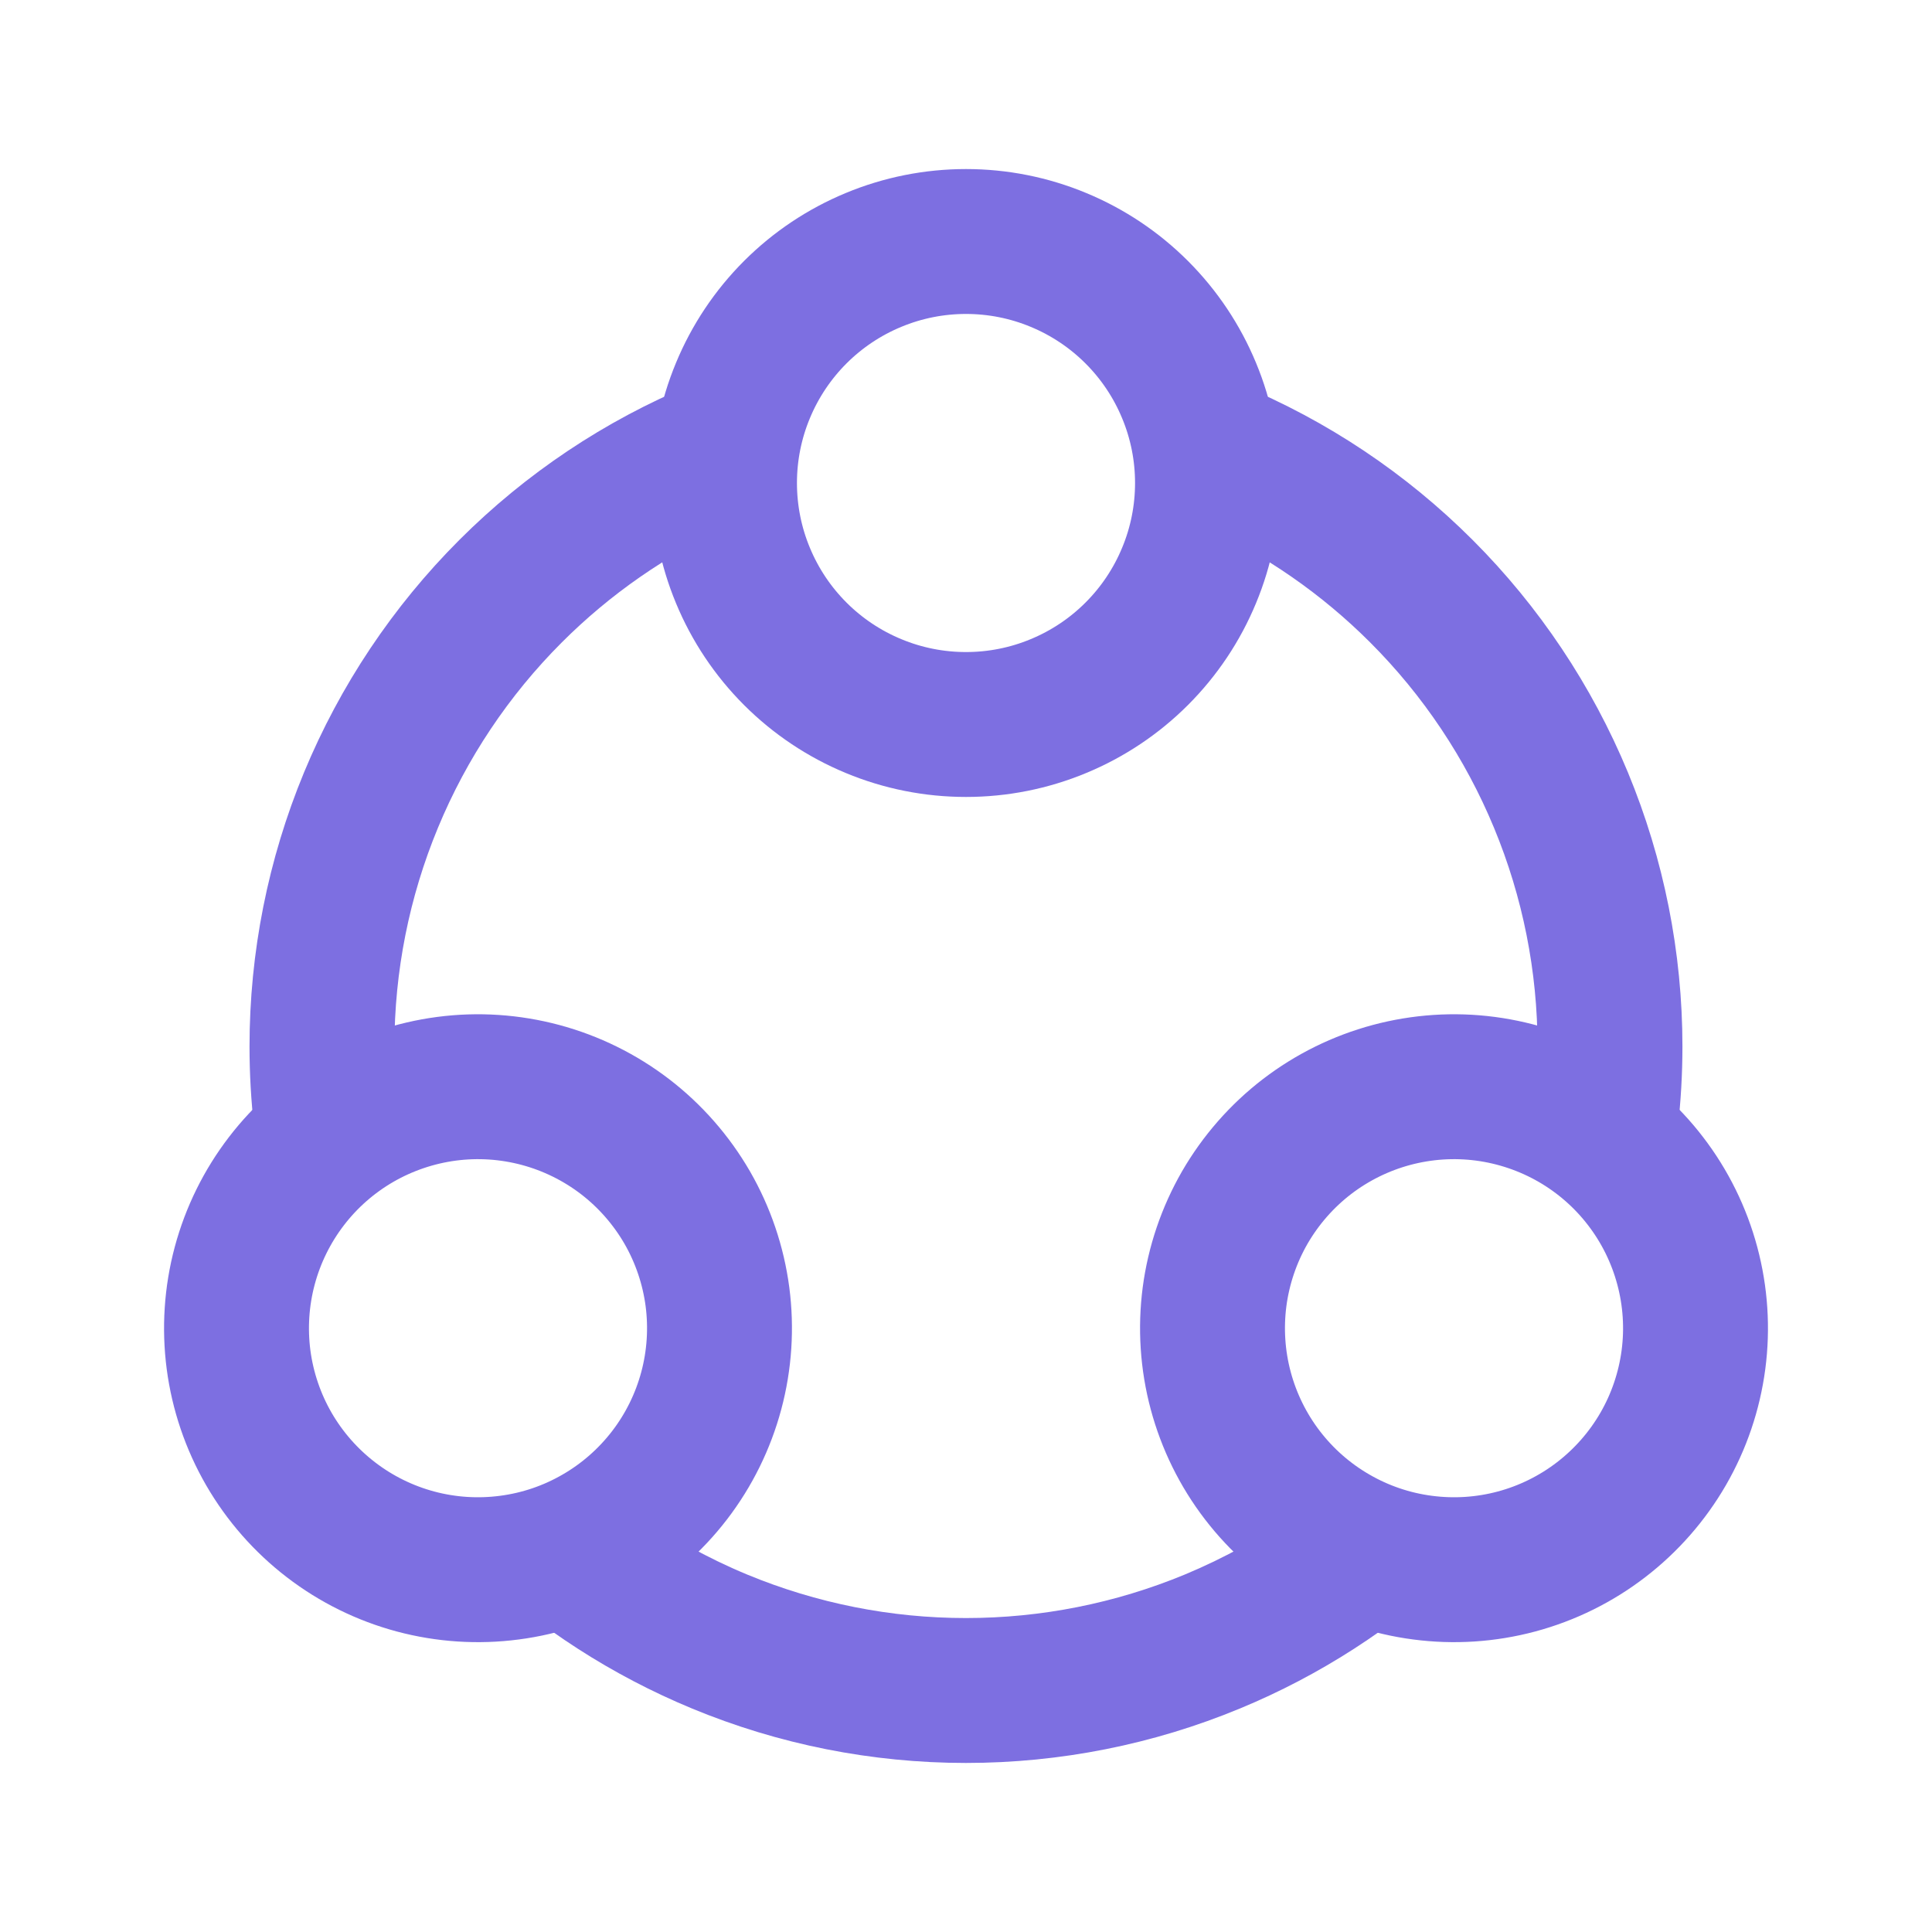
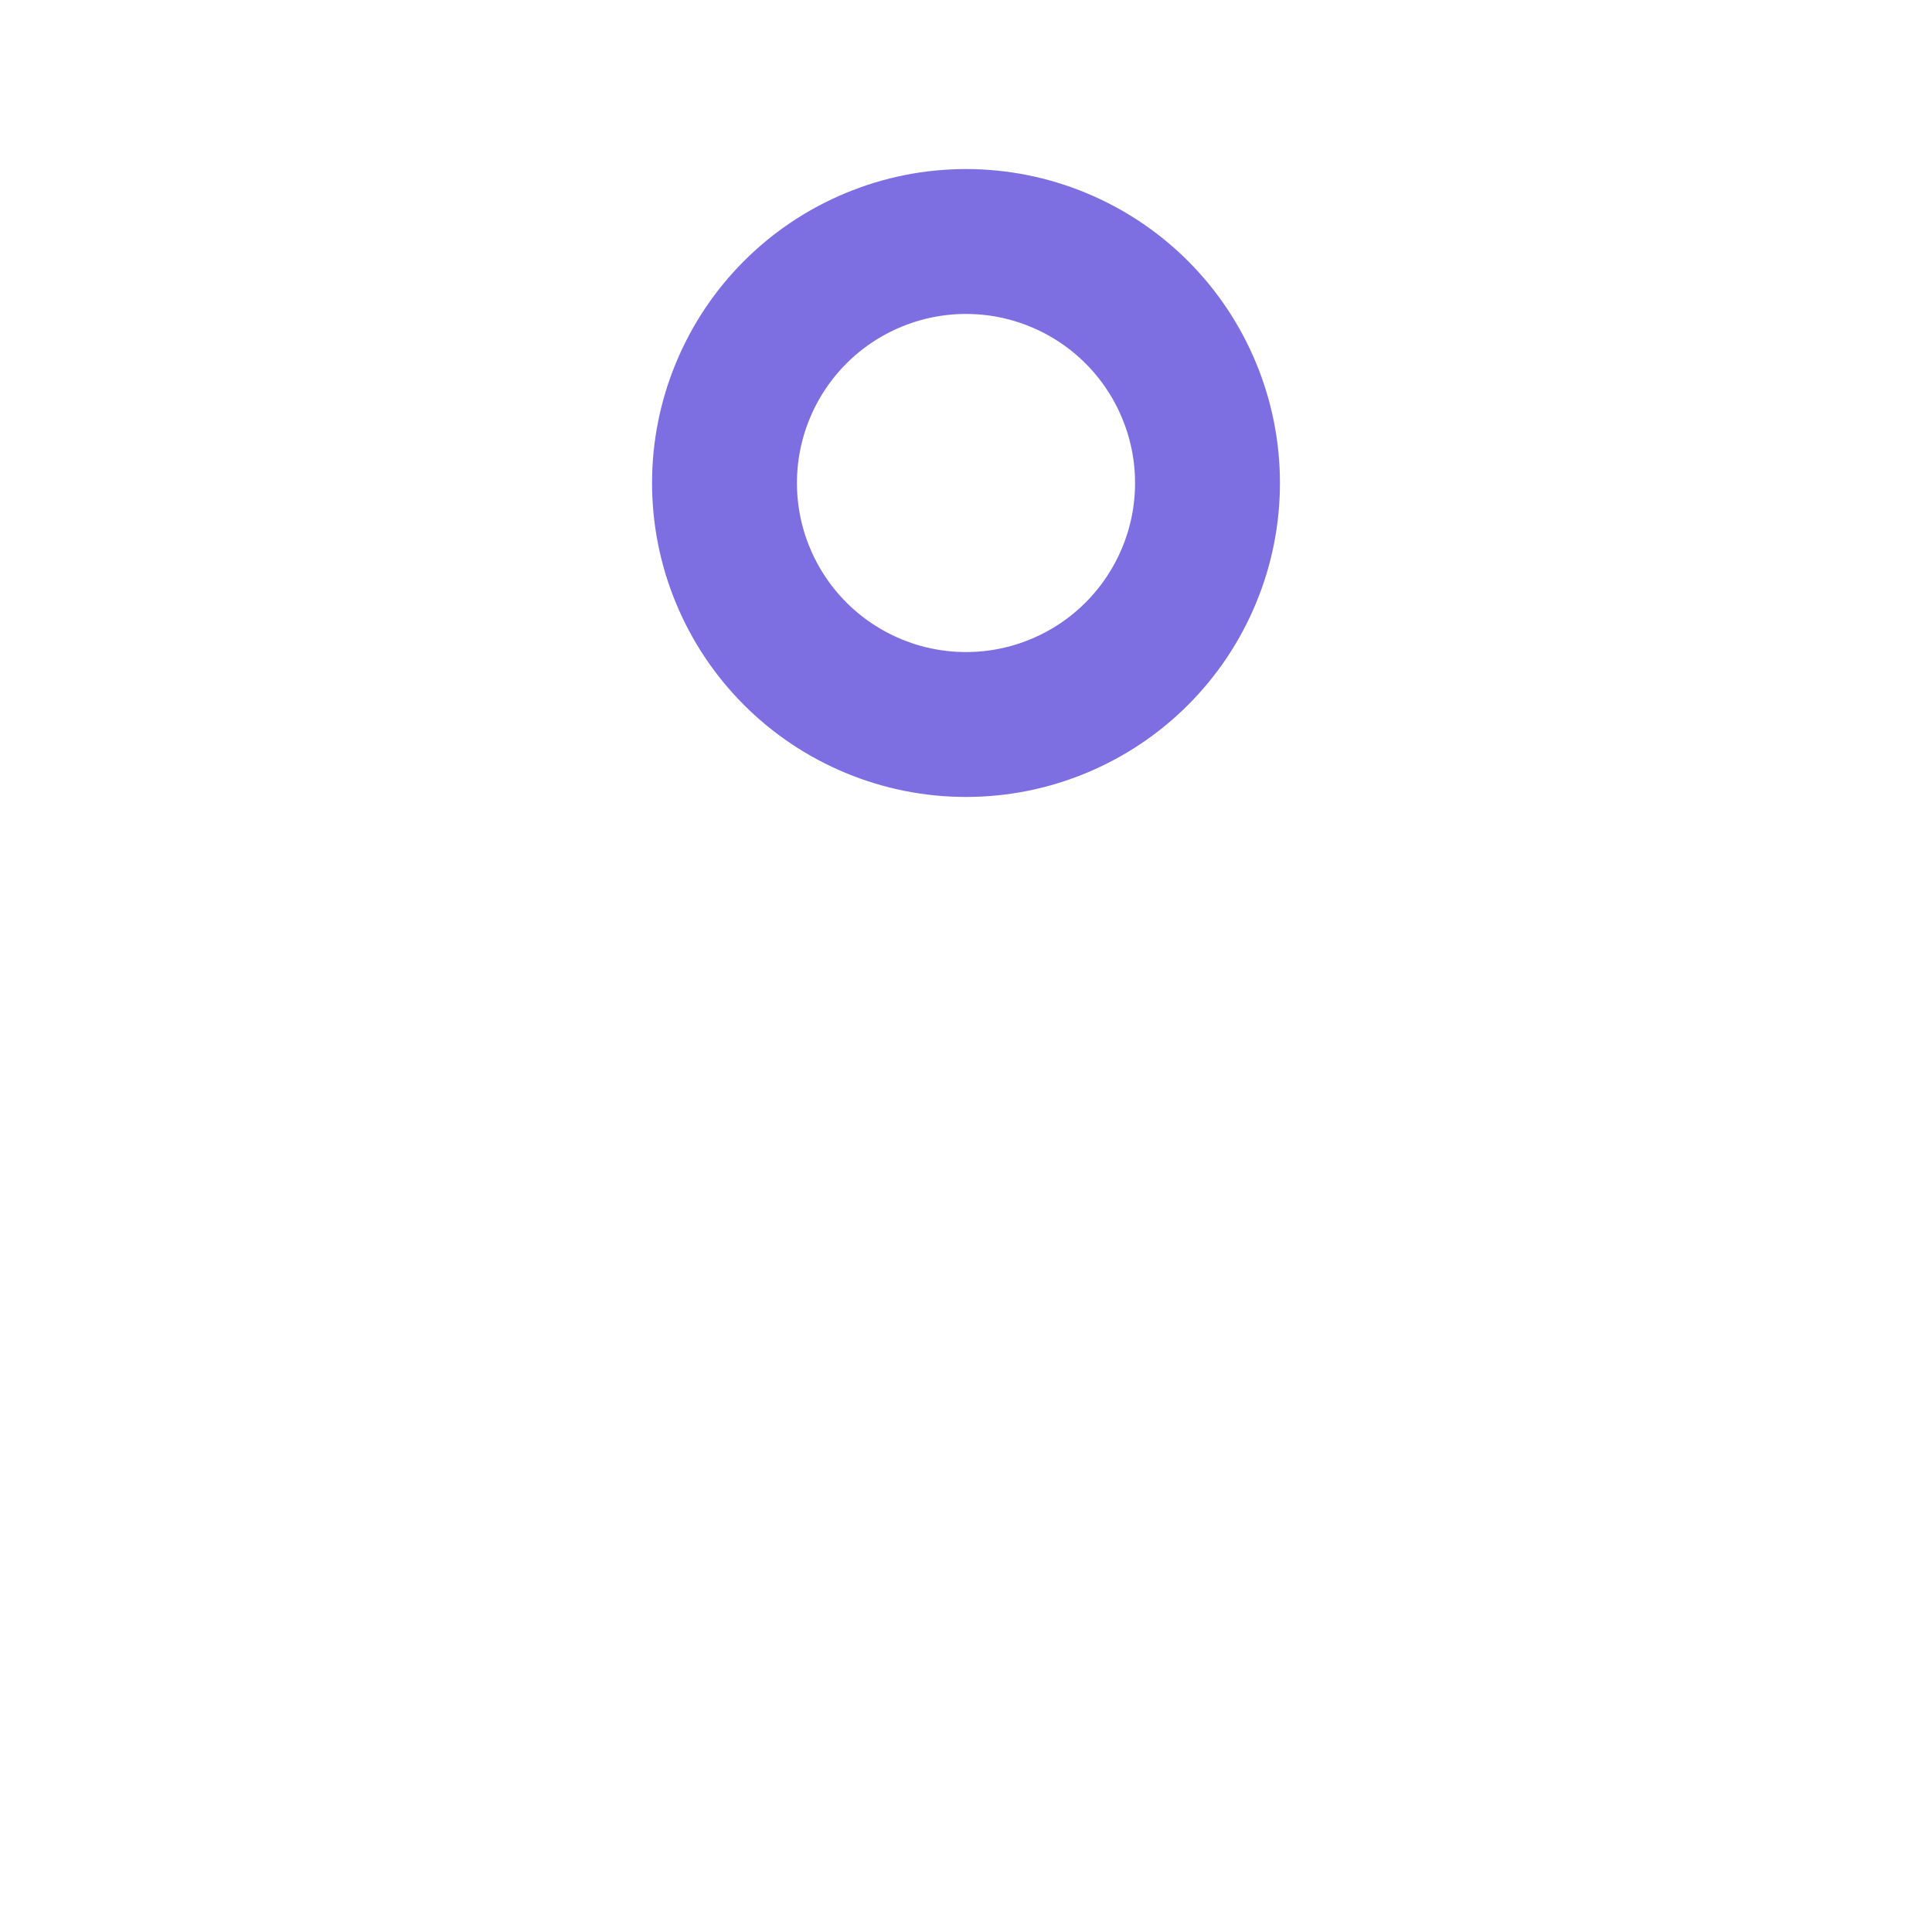
<svg xmlns="http://www.w3.org/2000/svg" width="40" height="40" viewBox="0 0 40 40" fill="none">
  <path d="M15 10C15 10.657 15.129 11.307 15.381 11.913C15.632 12.52 16 13.071 16.465 13.536C16.929 14 17.48 14.368 18.087 14.619C18.693 14.871 19.343 15 20 15C20.657 15 21.307 14.871 21.913 14.619C22.52 14.368 23.071 14 23.535 13.536C24 13.071 24.368 12.52 24.619 11.913C24.871 11.307 25 10.657 25 10C25 9.343 24.871 8.693 24.619 8.087C24.368 7.48 24 6.929 23.535 6.464C23.071 6 22.52 5.632 21.913 5.381C21.307 5.129 20.657 5 20 5C19.343 5 18.693 5.129 18.087 5.381C17.48 5.632 16.929 6 16.465 6.464C16 6.929 15.632 7.48 15.381 8.087C15.129 8.693 15 9.343 15 10L15 10Z" stroke="#7D6FE1" stroke-width="3" />
-   <path d="M7.396 23.169C6.828 23.497 6.329 23.934 5.93 24.455C5.53 24.976 5.237 25.571 5.067 26.205C4.897 26.839 4.854 27.501 4.939 28.152C5.025 28.803 5.238 29.431 5.566 29.999C5.895 30.568 6.332 31.066 6.853 31.466C7.374 31.866 7.968 32.159 8.602 32.329C9.237 32.499 9.898 32.542 10.549 32.456C11.2 32.371 11.828 32.158 12.396 31.829C12.965 31.501 13.463 31.064 13.863 30.543C14.263 30.022 14.556 29.427 14.726 28.793C14.896 28.159 14.939 27.498 14.854 26.847C14.768 26.196 14.555 25.568 14.227 24.999C13.898 24.431 13.461 23.932 12.94 23.532C12.419 23.133 11.825 22.84 11.191 22.67C10.556 22.5 9.895 22.456 9.244 22.542C8.593 22.628 7.965 22.841 7.396 23.169L7.396 23.169Z" stroke="#7D6FE1" stroke-width="3" />
-   <path d="M32.604 23.169C33.172 23.497 33.671 23.934 34.07 24.455C34.47 24.976 34.763 25.571 34.933 26.205C35.103 26.839 35.147 27.501 35.061 28.152C34.975 28.803 34.762 29.431 34.434 29.999C34.105 30.568 33.668 31.066 33.147 31.466C32.626 31.866 32.032 32.159 31.398 32.329C30.763 32.499 30.102 32.542 29.451 32.456C28.8 32.371 28.172 32.158 27.604 31.829C27.035 31.501 26.537 31.064 26.137 30.543C25.737 30.022 25.444 29.427 25.274 28.793C25.104 28.159 25.061 27.498 25.146 26.847C25.232 26.196 25.445 25.568 25.773 24.999C26.102 24.431 26.539 23.932 27.06 23.532C27.581 23.133 28.175 22.84 28.809 22.67C29.444 22.5 30.105 22.456 30.756 22.542C31.407 22.628 32.035 22.841 32.604 23.169L32.604 23.169Z" stroke="#7D6FE1" stroke-width="3" />
-   <path fill-rule="evenodd" clip-rule="evenodd" d="M15.082 10.904C15.027 10.607 14.999 10.304 14.999 10C14.999 9.344 15.129 8.694 15.38 8.087C15.467 7.876 15.569 7.672 15.684 7.475C15.223 7.615 14.769 7.778 14.323 7.963C12.523 8.708 10.888 9.801 9.511 11.178C8.133 12.556 7.041 14.191 6.295 15.991C5.55 17.79 5.166 19.719 5.166 21.667C5.166 22.8 5.296 23.927 5.551 25.025C5.664 24.827 5.79 24.637 5.929 24.456C6.329 23.935 6.827 23.498 7.396 23.17C7.659 23.018 7.934 22.89 8.219 22.789C8.184 22.417 8.166 22.042 8.166 21.667C8.166 20.113 8.472 18.574 9.067 17.139C9.661 15.703 10.533 14.399 11.632 13.3C12.631 12.301 13.799 11.49 15.082 10.904ZM24.917 10.904C26.2 11.49 27.368 12.301 28.367 13.3C29.466 14.398 30.337 15.703 30.932 17.139C31.527 18.574 31.833 20.113 31.833 21.667C31.833 22.042 31.815 22.417 31.779 22.789C32.064 22.89 32.34 23.018 32.603 23.17C33.172 23.498 33.67 23.935 34.07 24.456C34.209 24.637 34.335 24.827 34.448 25.025C34.703 23.927 34.833 22.8 34.833 21.667C34.833 19.719 34.449 17.79 33.704 15.991C32.958 14.191 31.866 12.556 30.488 11.178C29.111 9.801 27.476 8.708 25.676 7.963C25.23 7.778 24.775 7.615 24.315 7.475C24.43 7.672 24.531 7.876 24.619 8.087C24.87 8.694 24.999 9.344 24.999 10C24.999 10.304 24.972 10.607 24.917 10.904ZM30.133 32.5C29.905 32.501 29.677 32.487 29.45 32.457C28.799 32.371 28.172 32.158 27.603 31.83C27.34 31.678 27.092 31.503 26.862 31.307C26.137 31.823 25.354 32.257 24.528 32.6C23.092 33.194 21.553 33.5 19.999 33.5C18.445 33.5 16.907 33.194 15.471 32.6C14.645 32.257 13.862 31.823 13.137 31.307C12.906 31.503 12.659 31.678 12.396 31.83C11.827 32.158 11.199 32.371 10.548 32.457C10.322 32.487 10.094 32.501 9.866 32.5C11.166 33.716 12.676 34.689 14.323 35.371C16.122 36.117 18.051 36.5 19.999 36.5C21.947 36.5 23.876 36.117 25.676 35.371C27.323 34.689 28.832 33.716 30.133 32.5Z" fill="#7D6FE1" />
</svg>